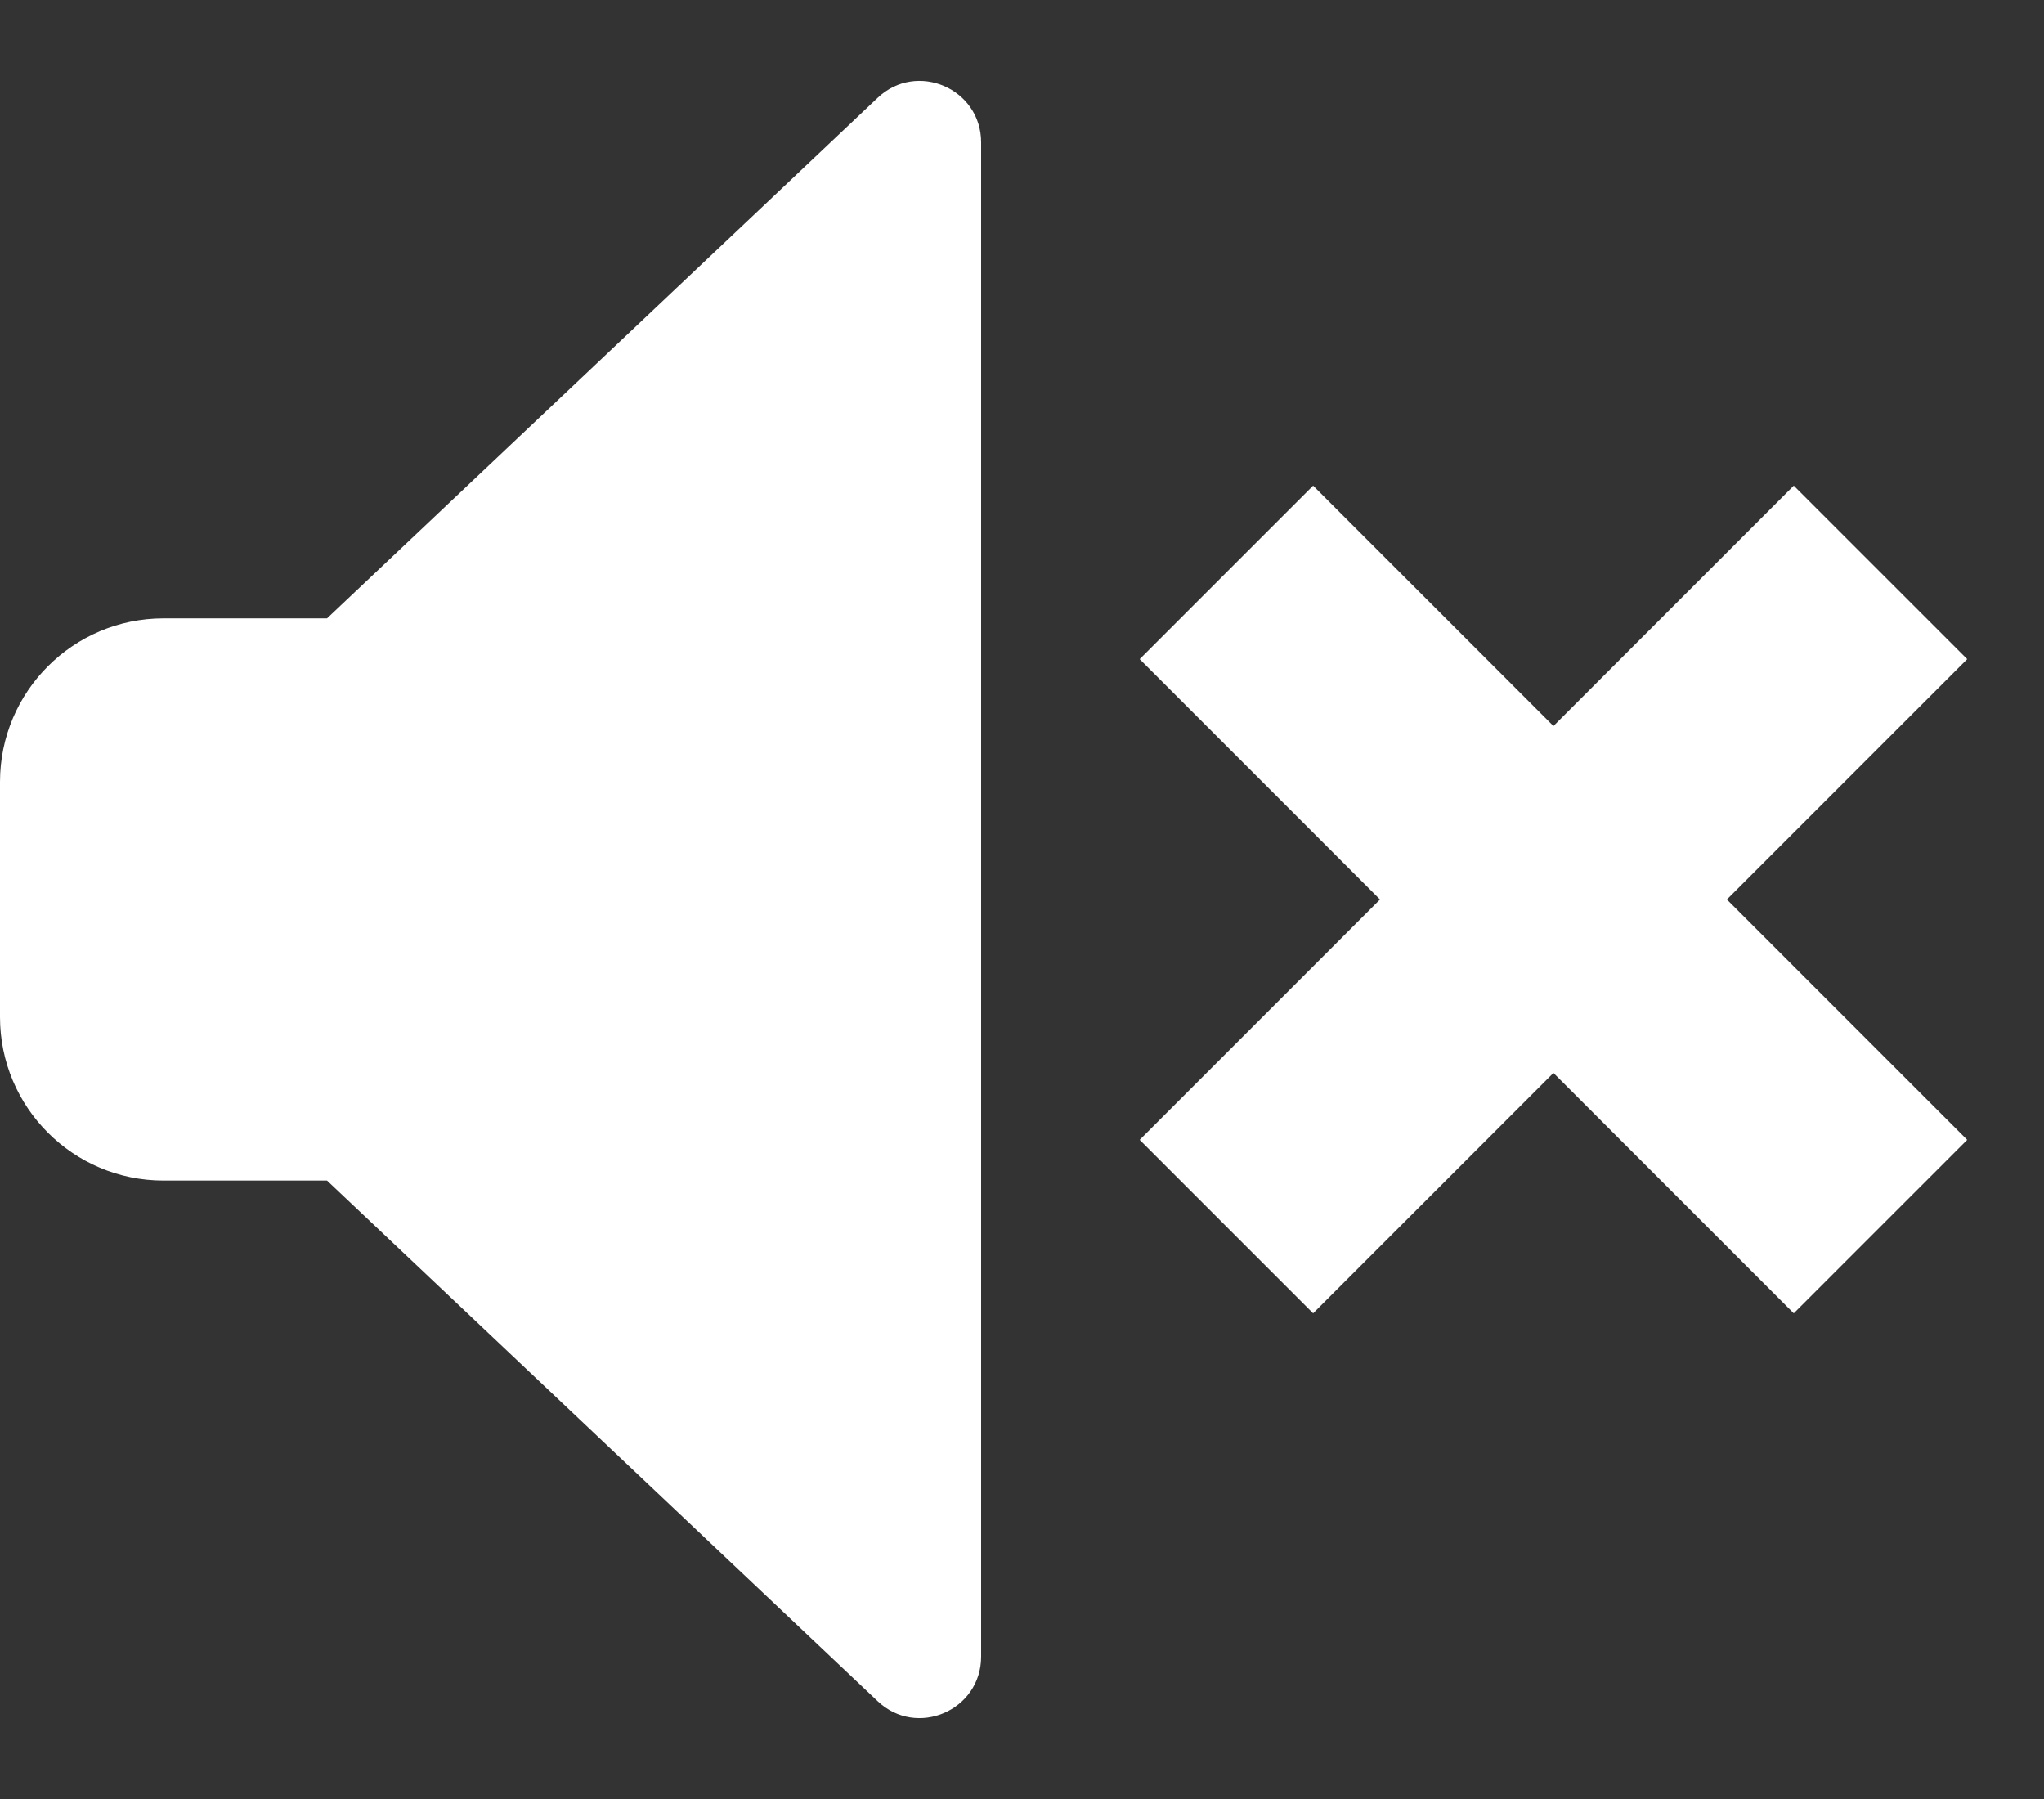
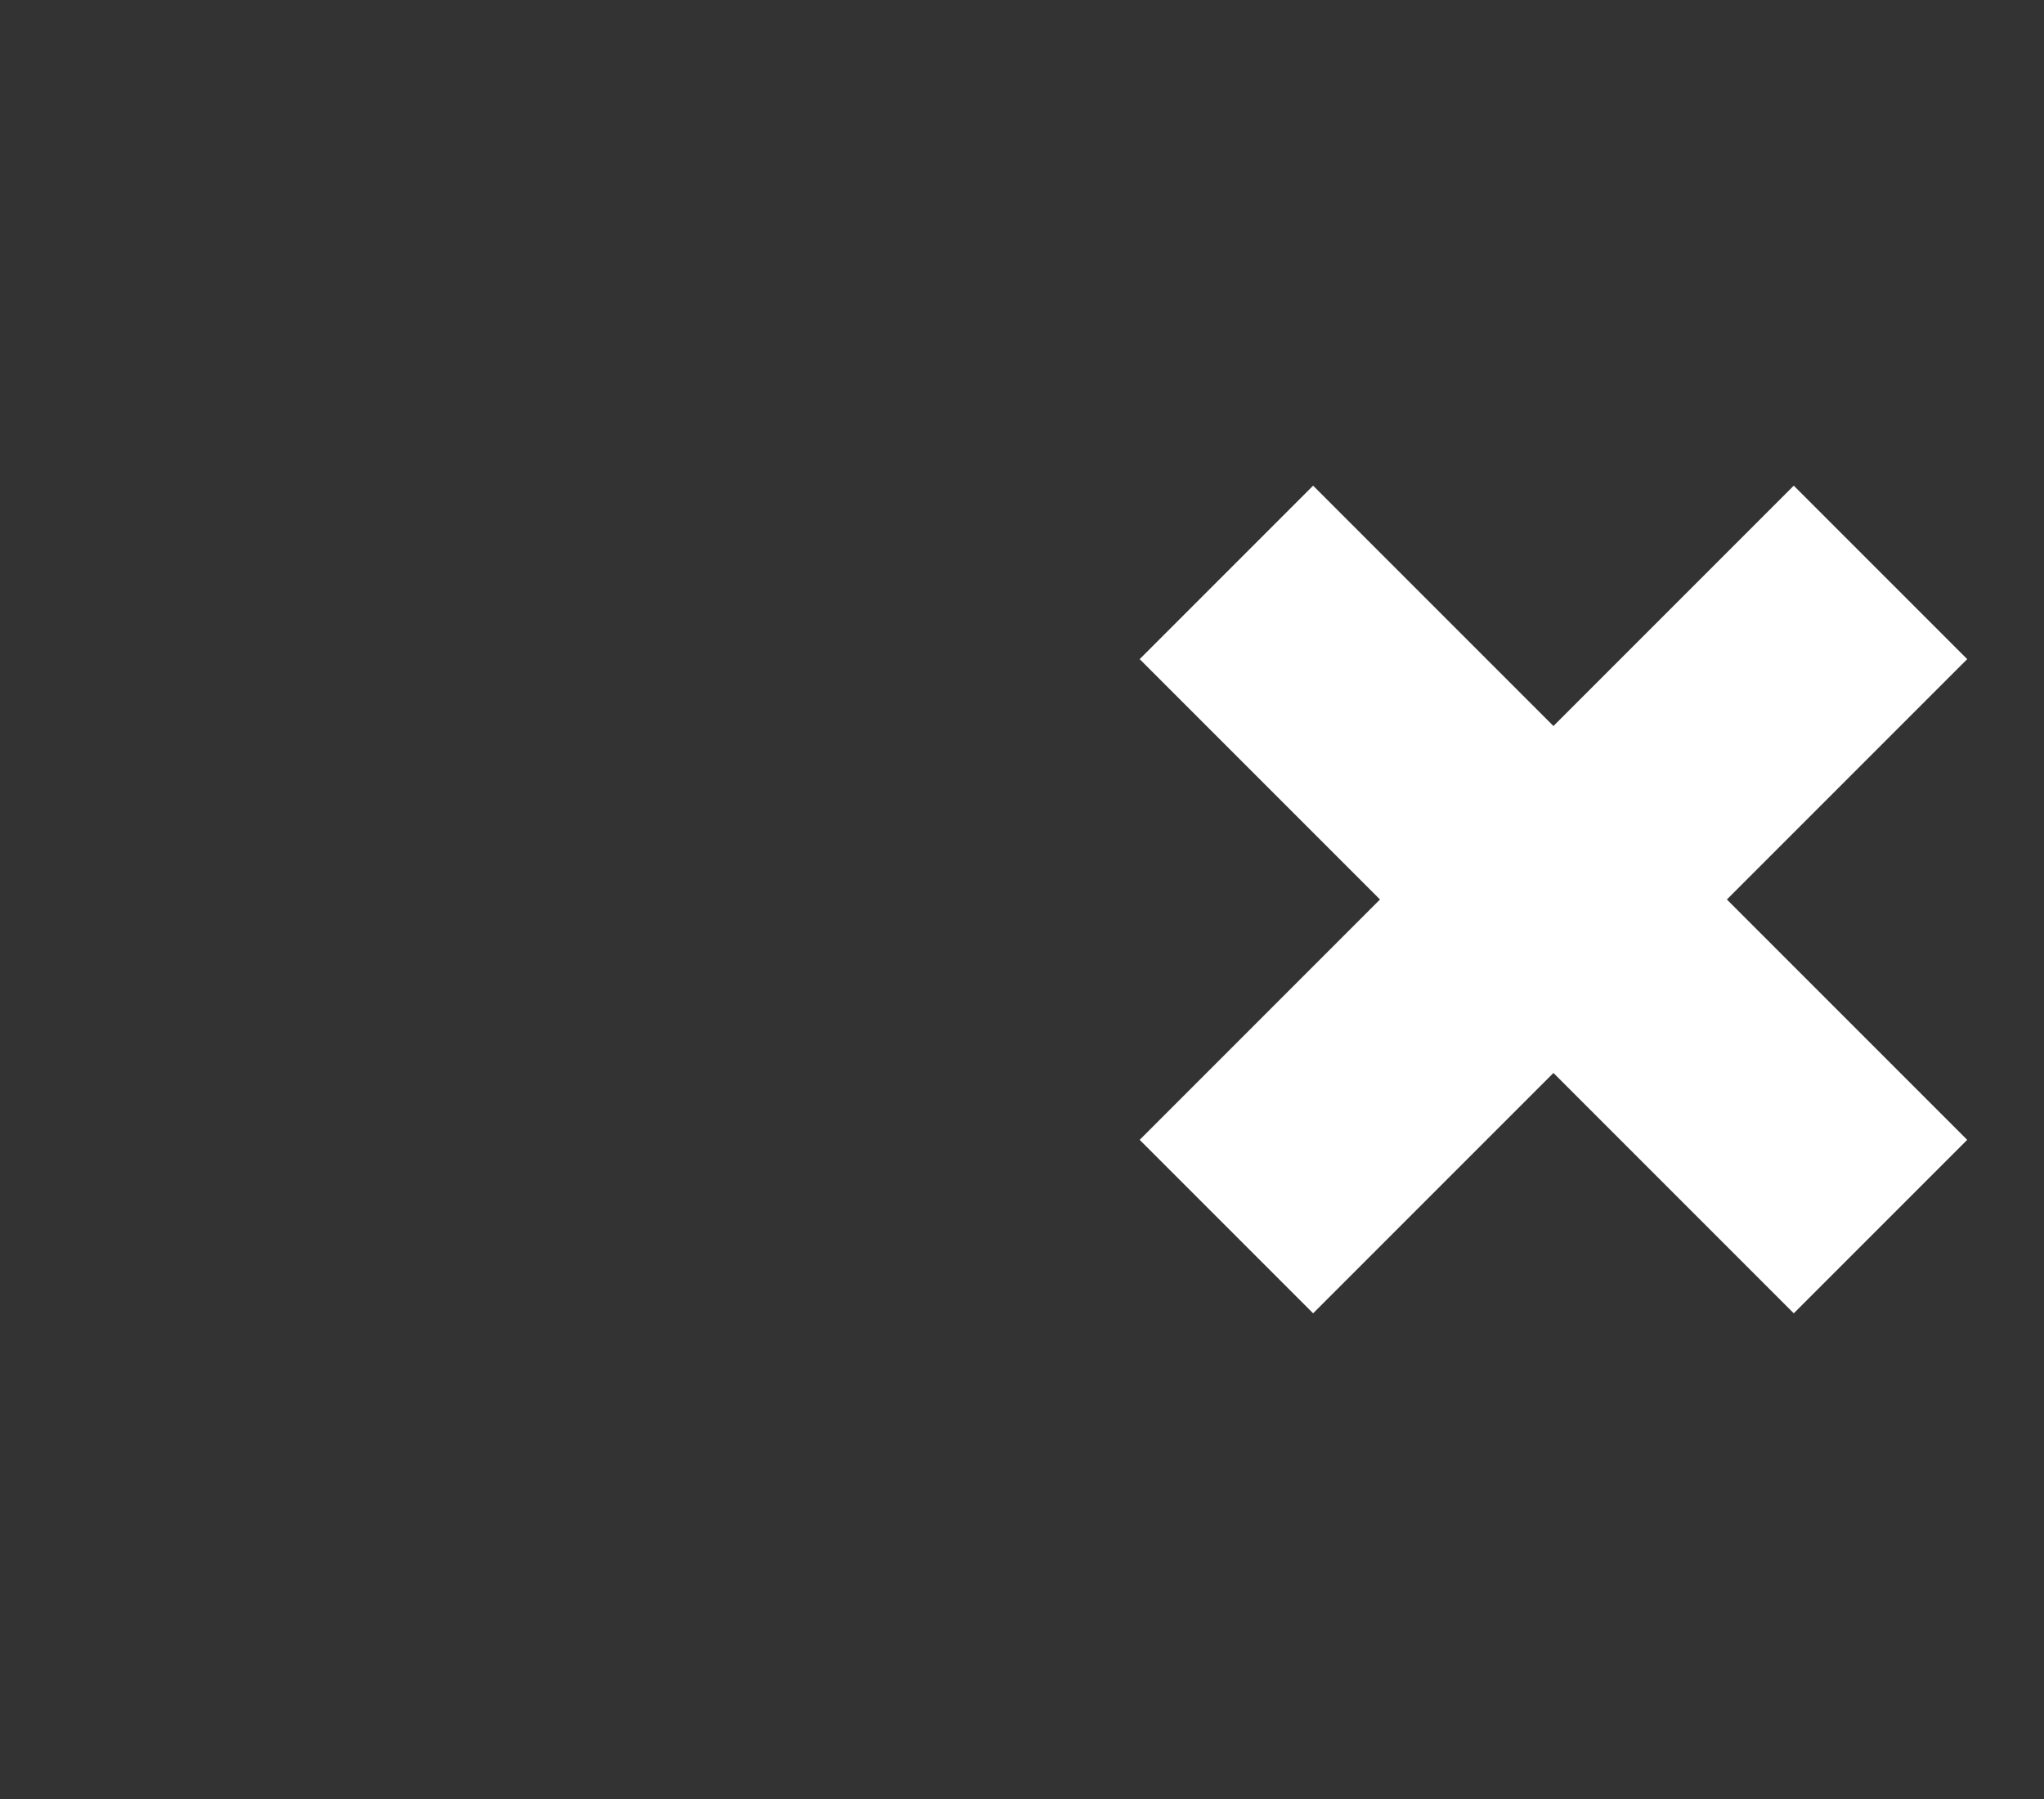
<svg xmlns="http://www.w3.org/2000/svg" width="25" height="22" viewBox="0 0 25 22" fill="none">
  <rect x="0" y="0" width="25" height="22" fill="#333333" stroke="none" />
-   <path d="M0 9.562C0 8.458 0.895 7.562 2 7.562H4L10.735 1.196C11.213 0.744 12 1.083 12 1.741V20.259C12 20.917 11.213 21.256 10.735 20.804L4 14.437H2C0.895 14.437 0 13.542 0 12.437V9.562Z" fill="white" />
  <path d="M23 7L19 11M15 15L19 11M19 11L23 15M19 11L15 7" stroke="white" stroke-width="3" />
</svg>